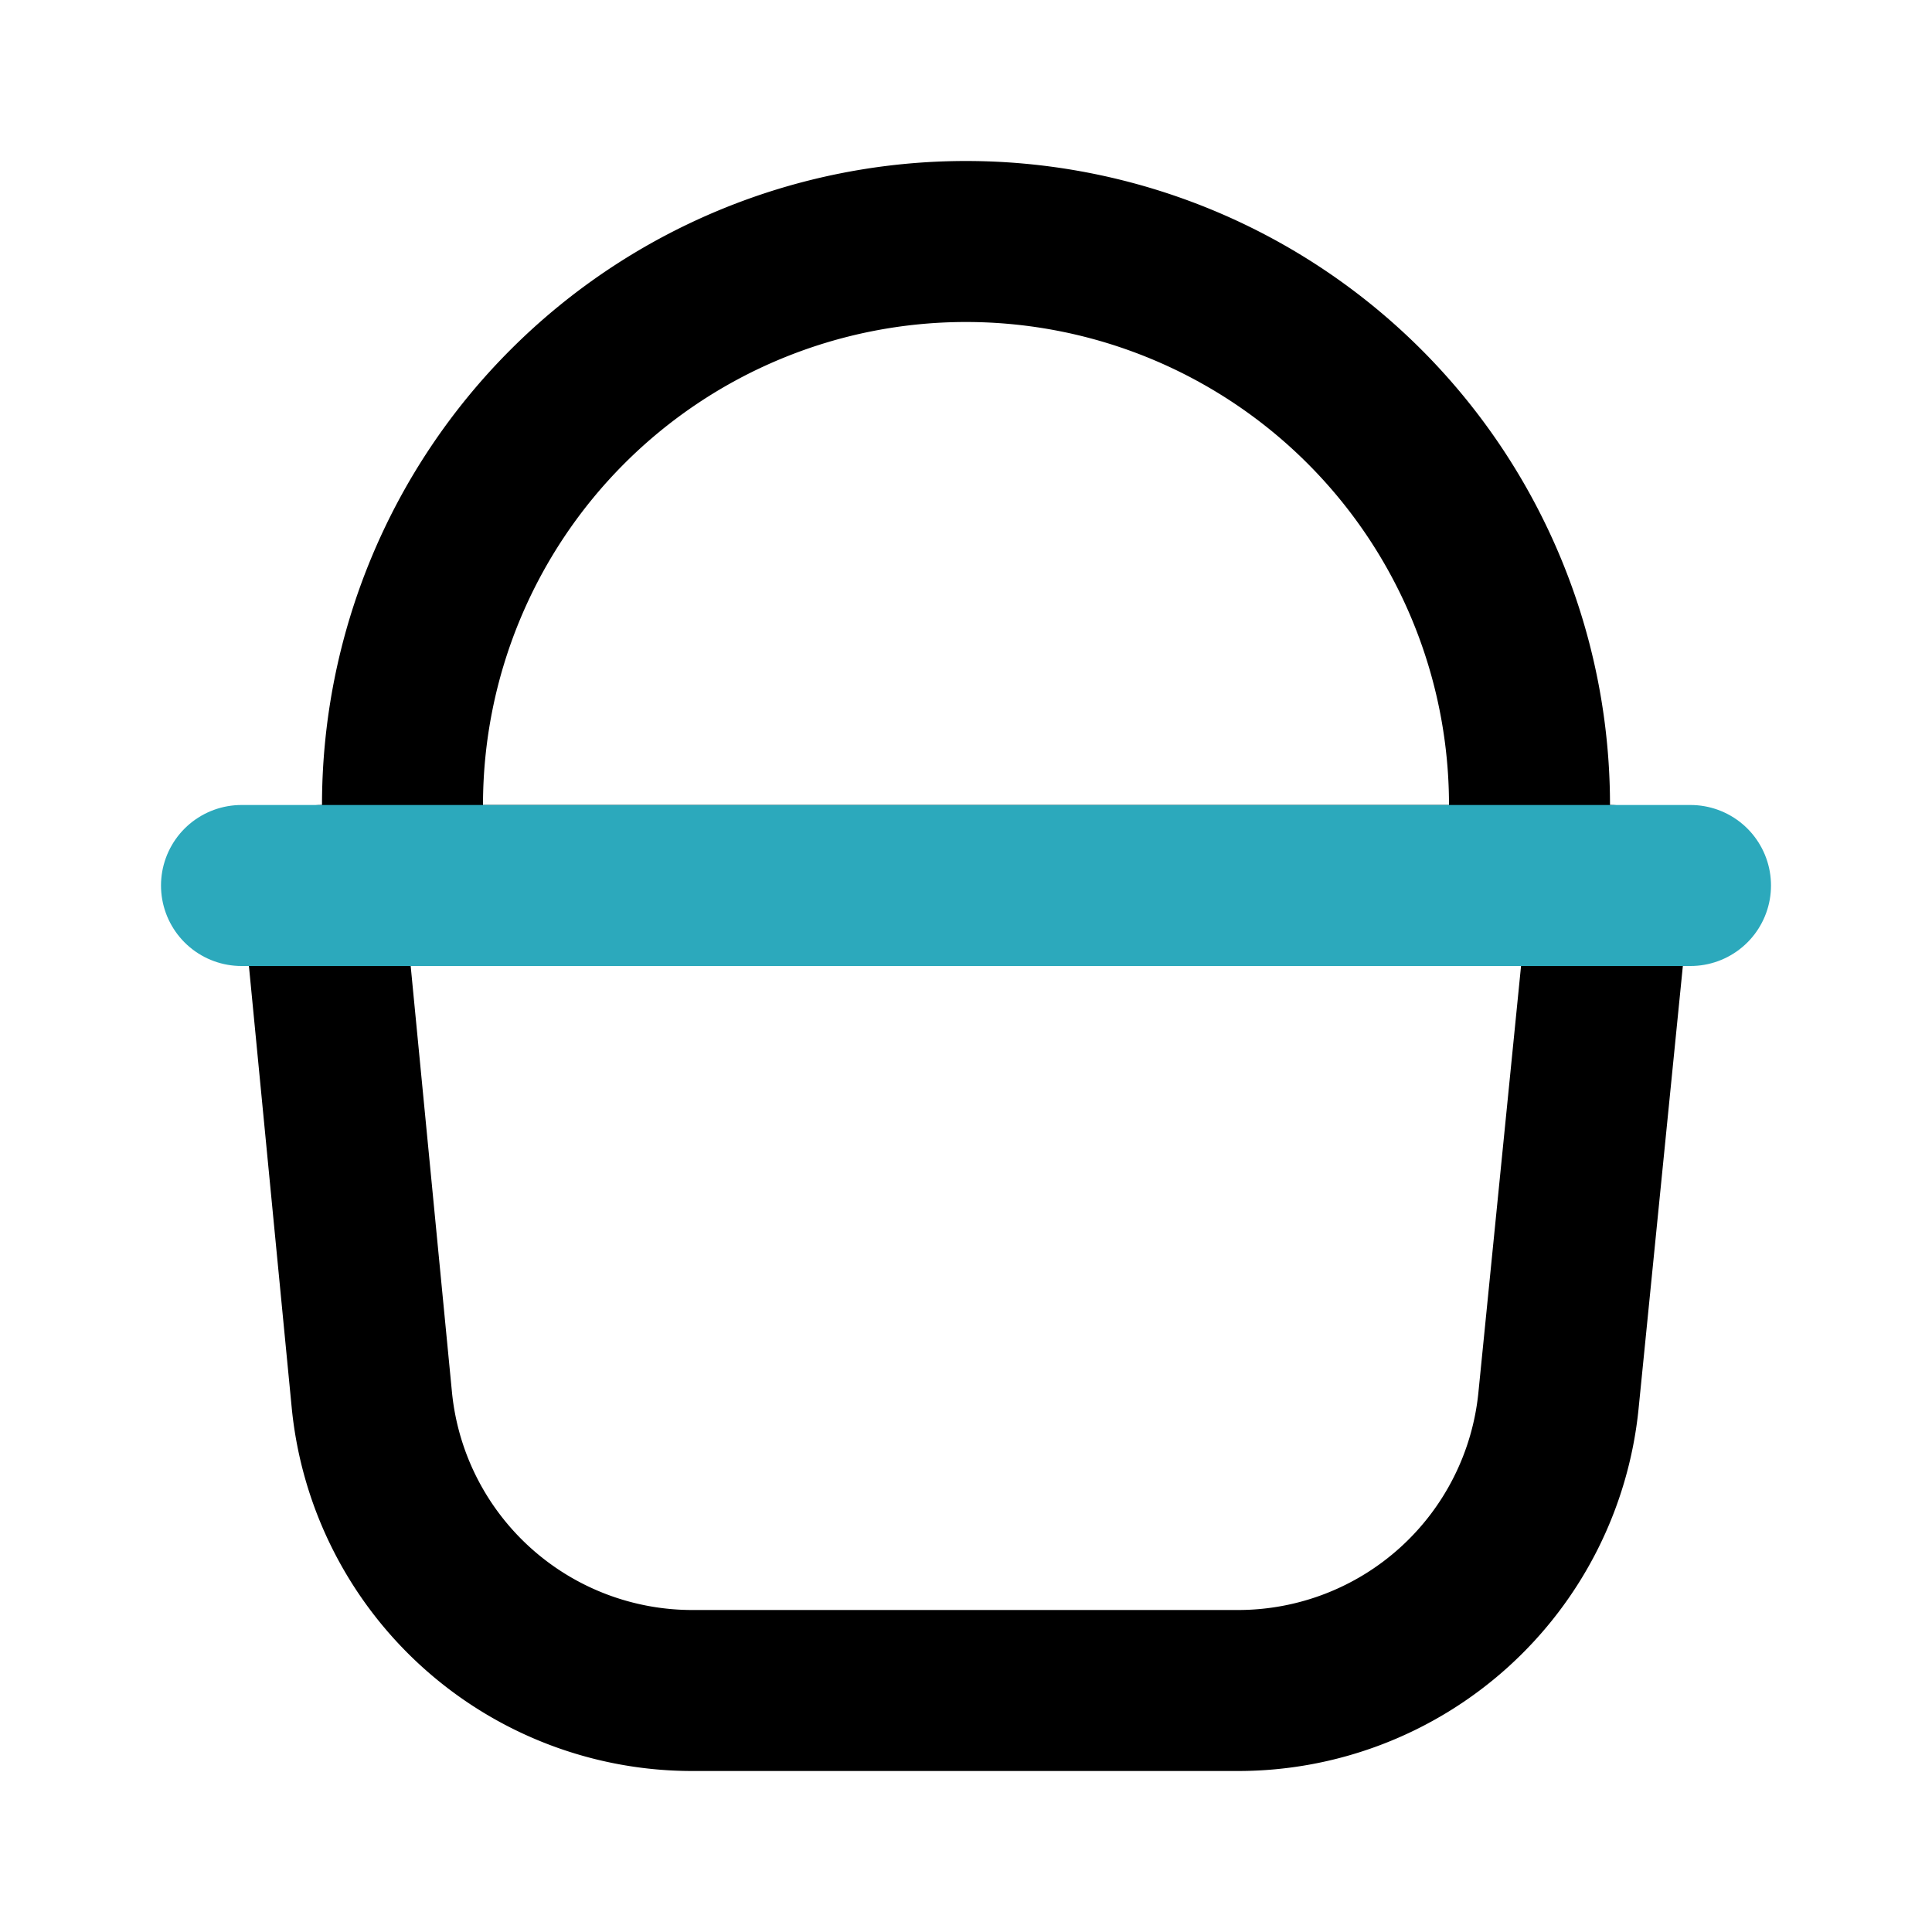
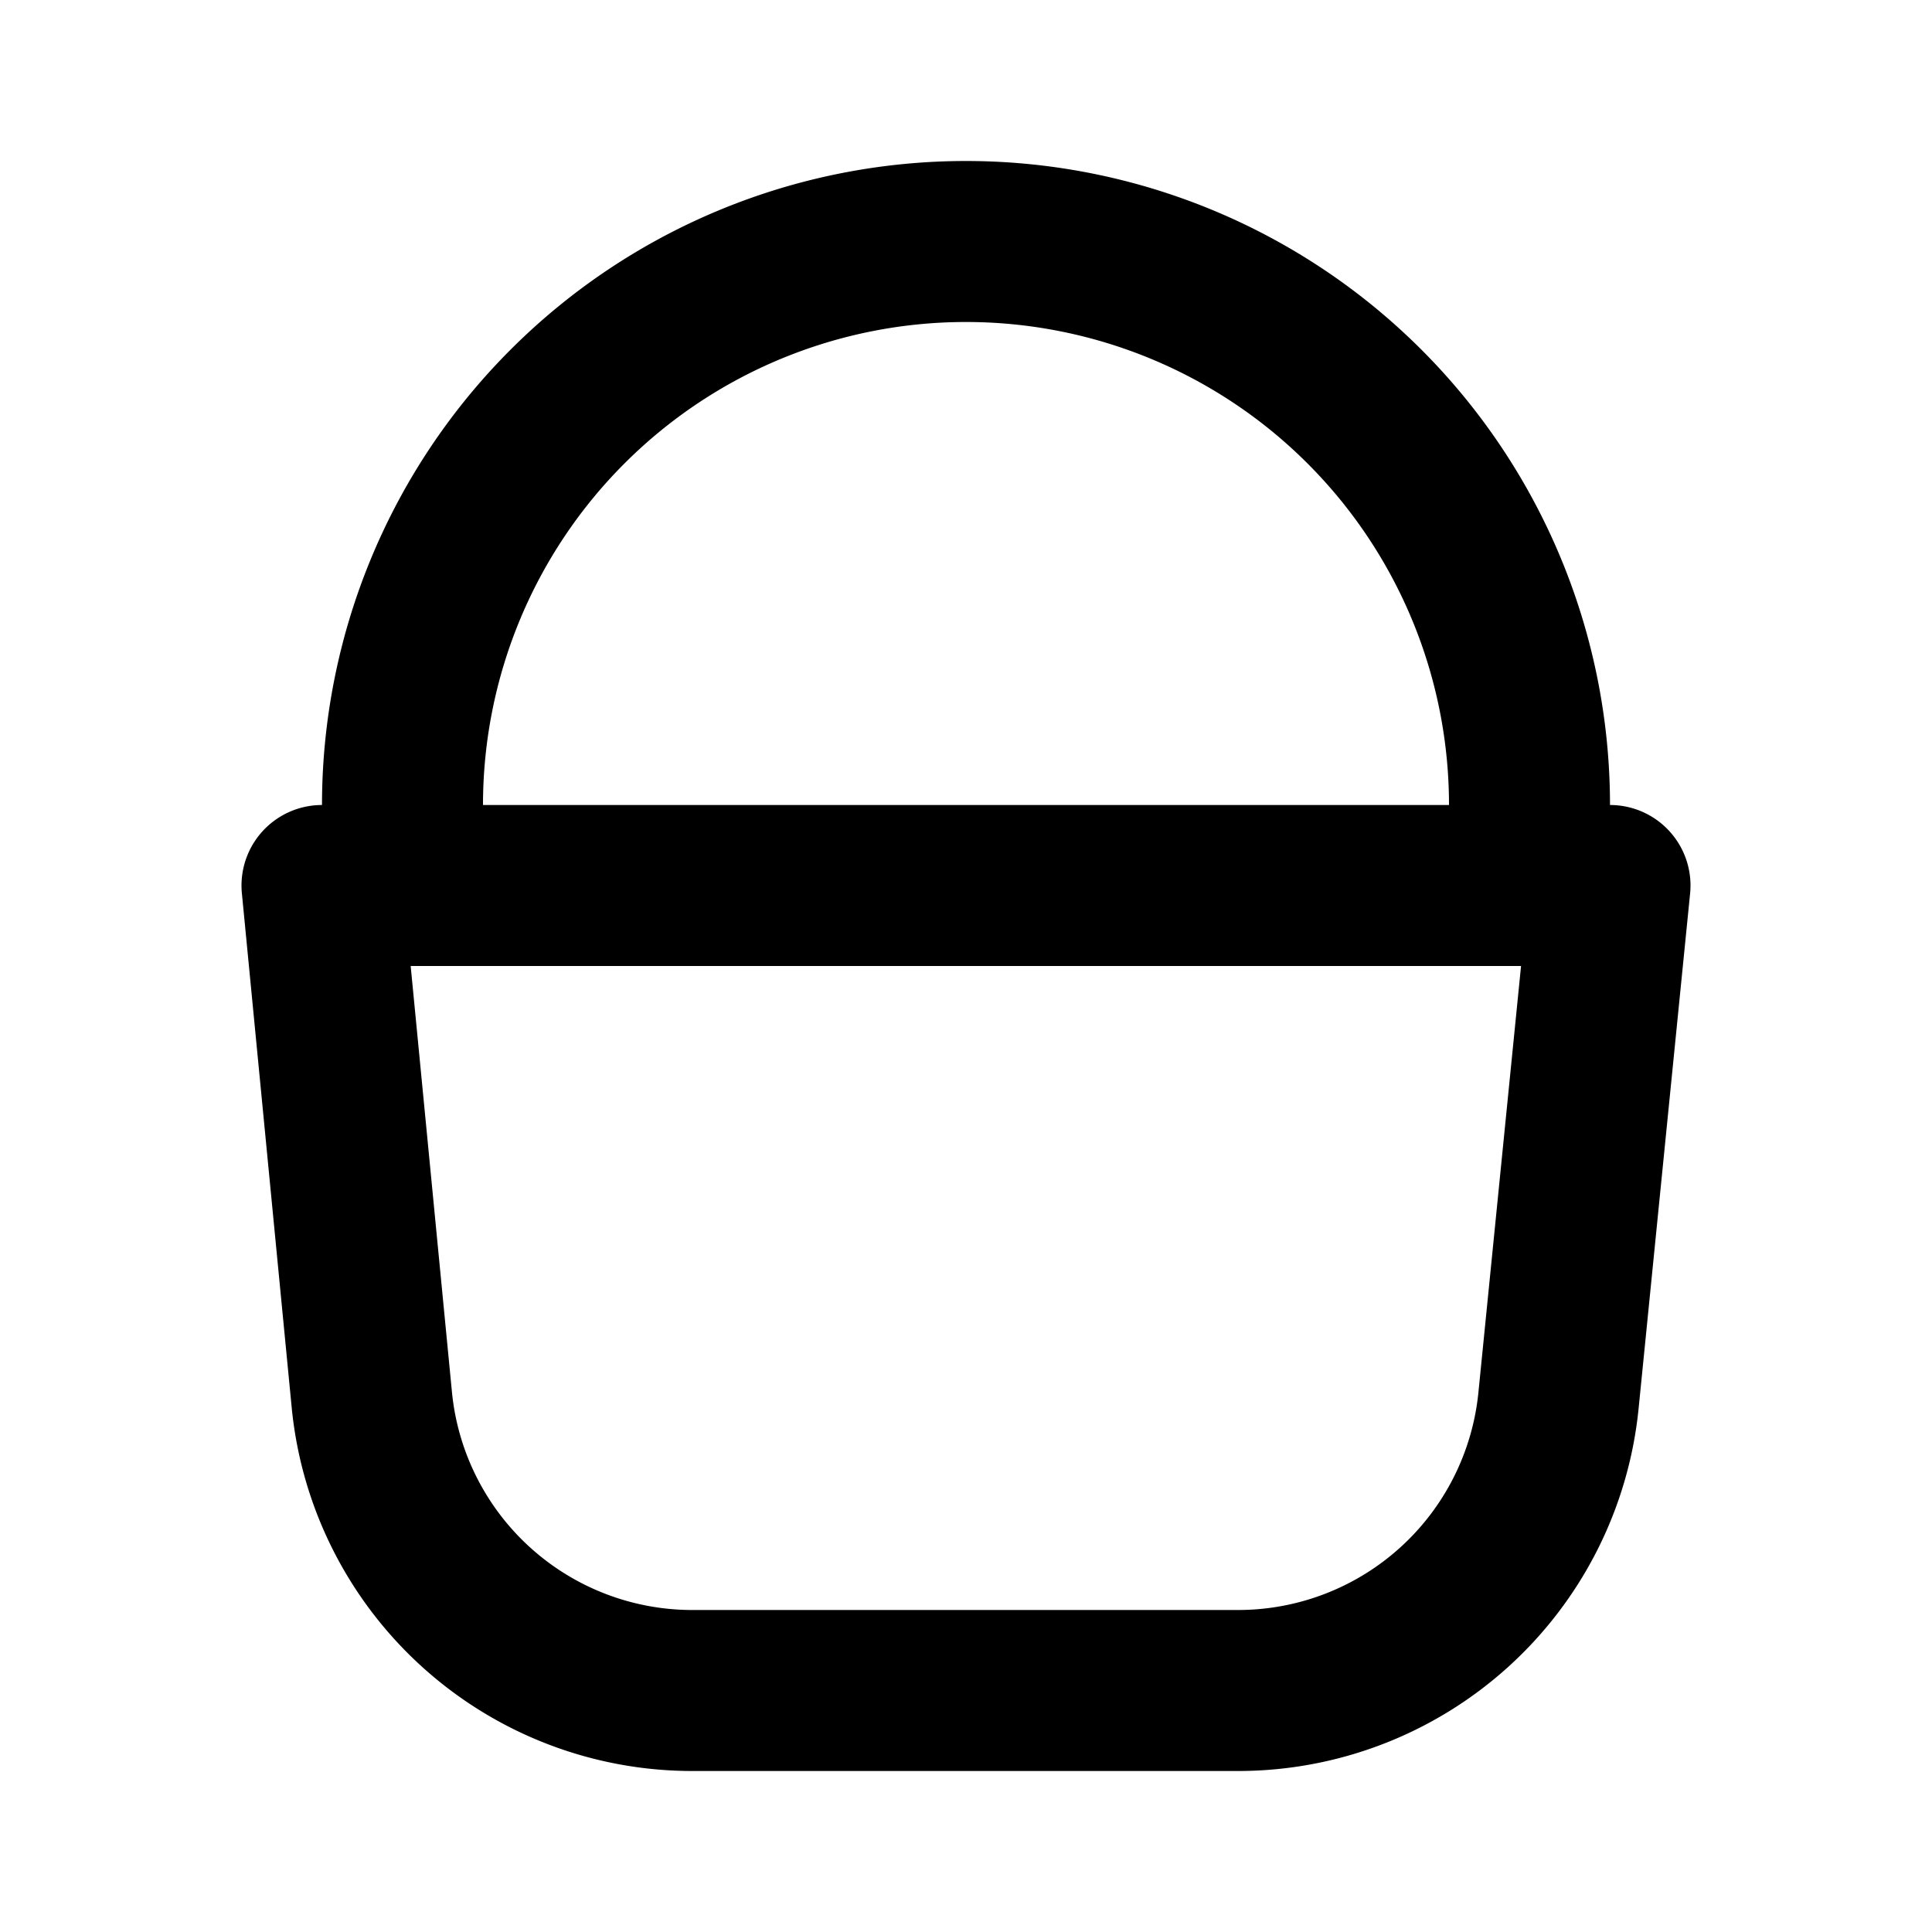
<svg xmlns="http://www.w3.org/2000/svg" width="800px" height="800px" viewBox="0 0 24 24" id="Line_Color" data-name="Line Color">
-   <path id="primary" d="M15.38,21H8.62a4,4,0,0,1-4-3.6L4,11H20l-.64,6.4A4,4,0,0,1,15.38,21ZM12,3h0a7,7,0,0,0-7,7v1H19V10A7,7,0,0,0,12,3Z" style="fill:none;stroke:#000000;stroke-linecap:round;stroke-linejoin:round;stroke-width:2px" />
-   <line id="secondary" x1="3" y1="11" x2="21" y2="11" style="fill:none;stroke:#2ca9bc;stroke-linecap:round;stroke-linejoin:round;stroke-width:2px" />
+   <path id="primary" d="M15.38,21H8.62a4,4,0,0,1-4-3.6L4,11H20l-.64,6.4A4,4,0,0,1,15.38,21ZM12,3a7,7,0,0,0-7,7v1H19V10A7,7,0,0,0,12,3Z" style="fill:none;stroke:#000000;stroke-linecap:round;stroke-linejoin:round;stroke-width:2px" />
</svg>